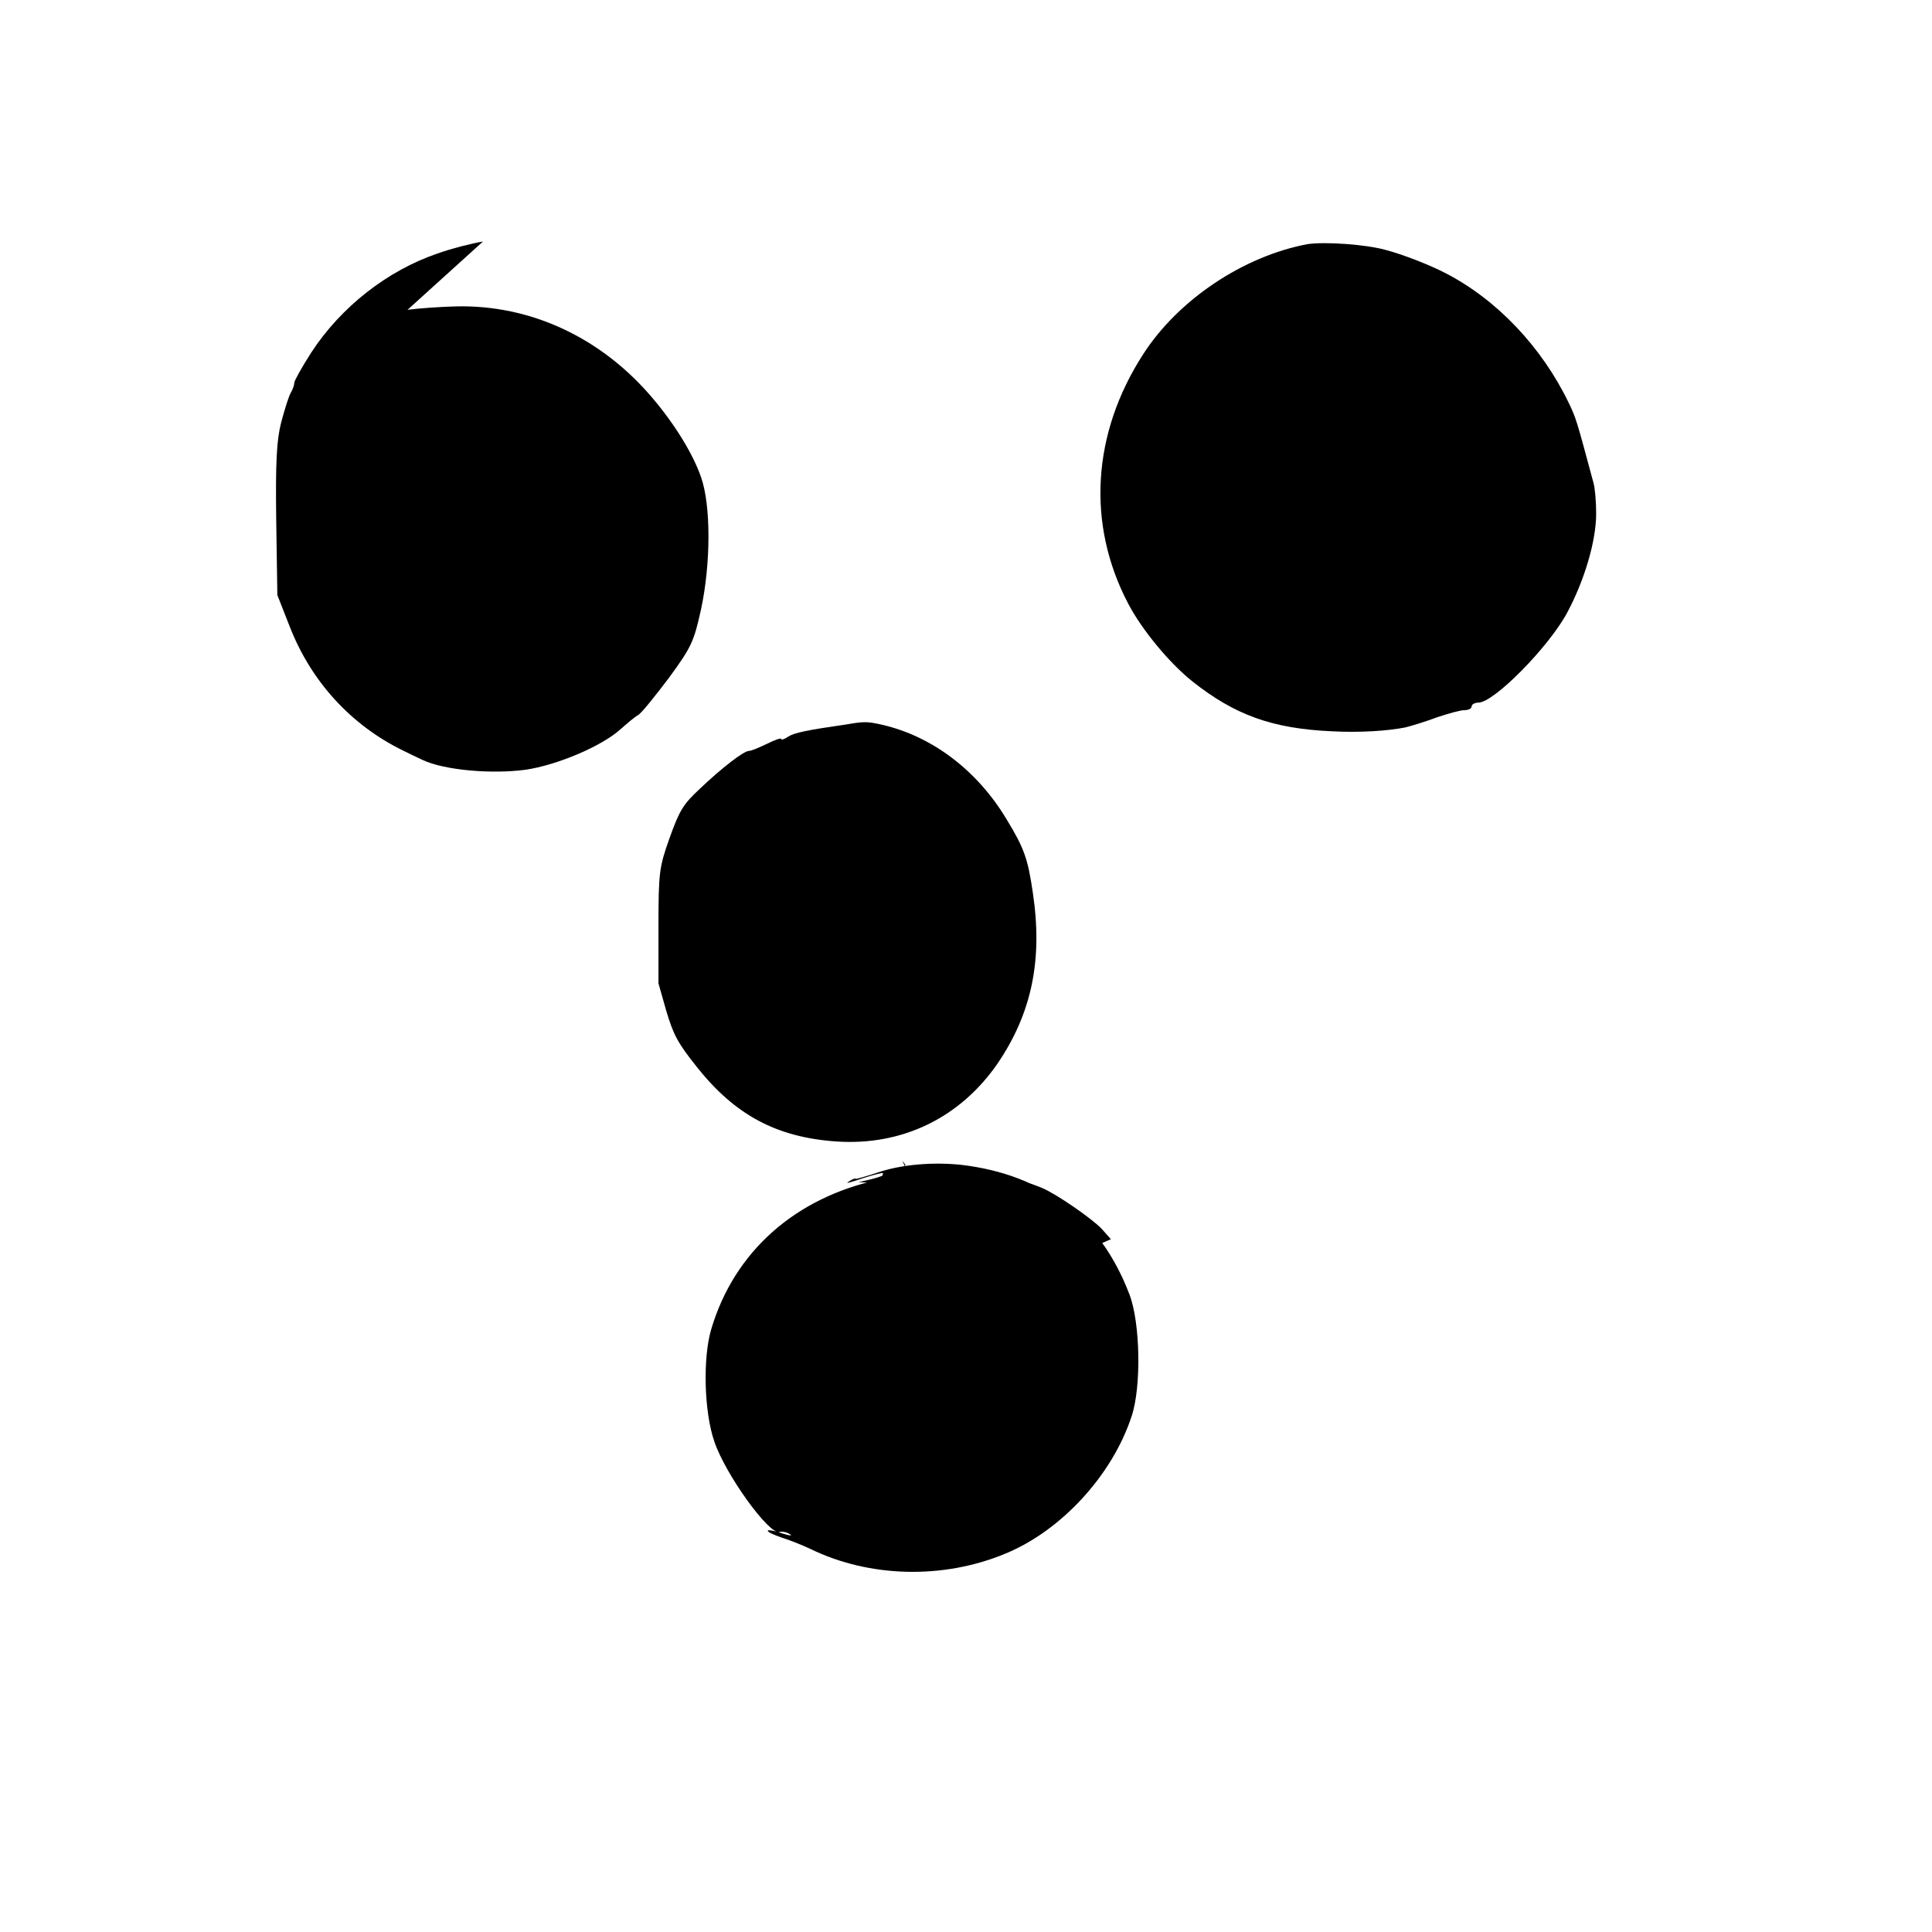
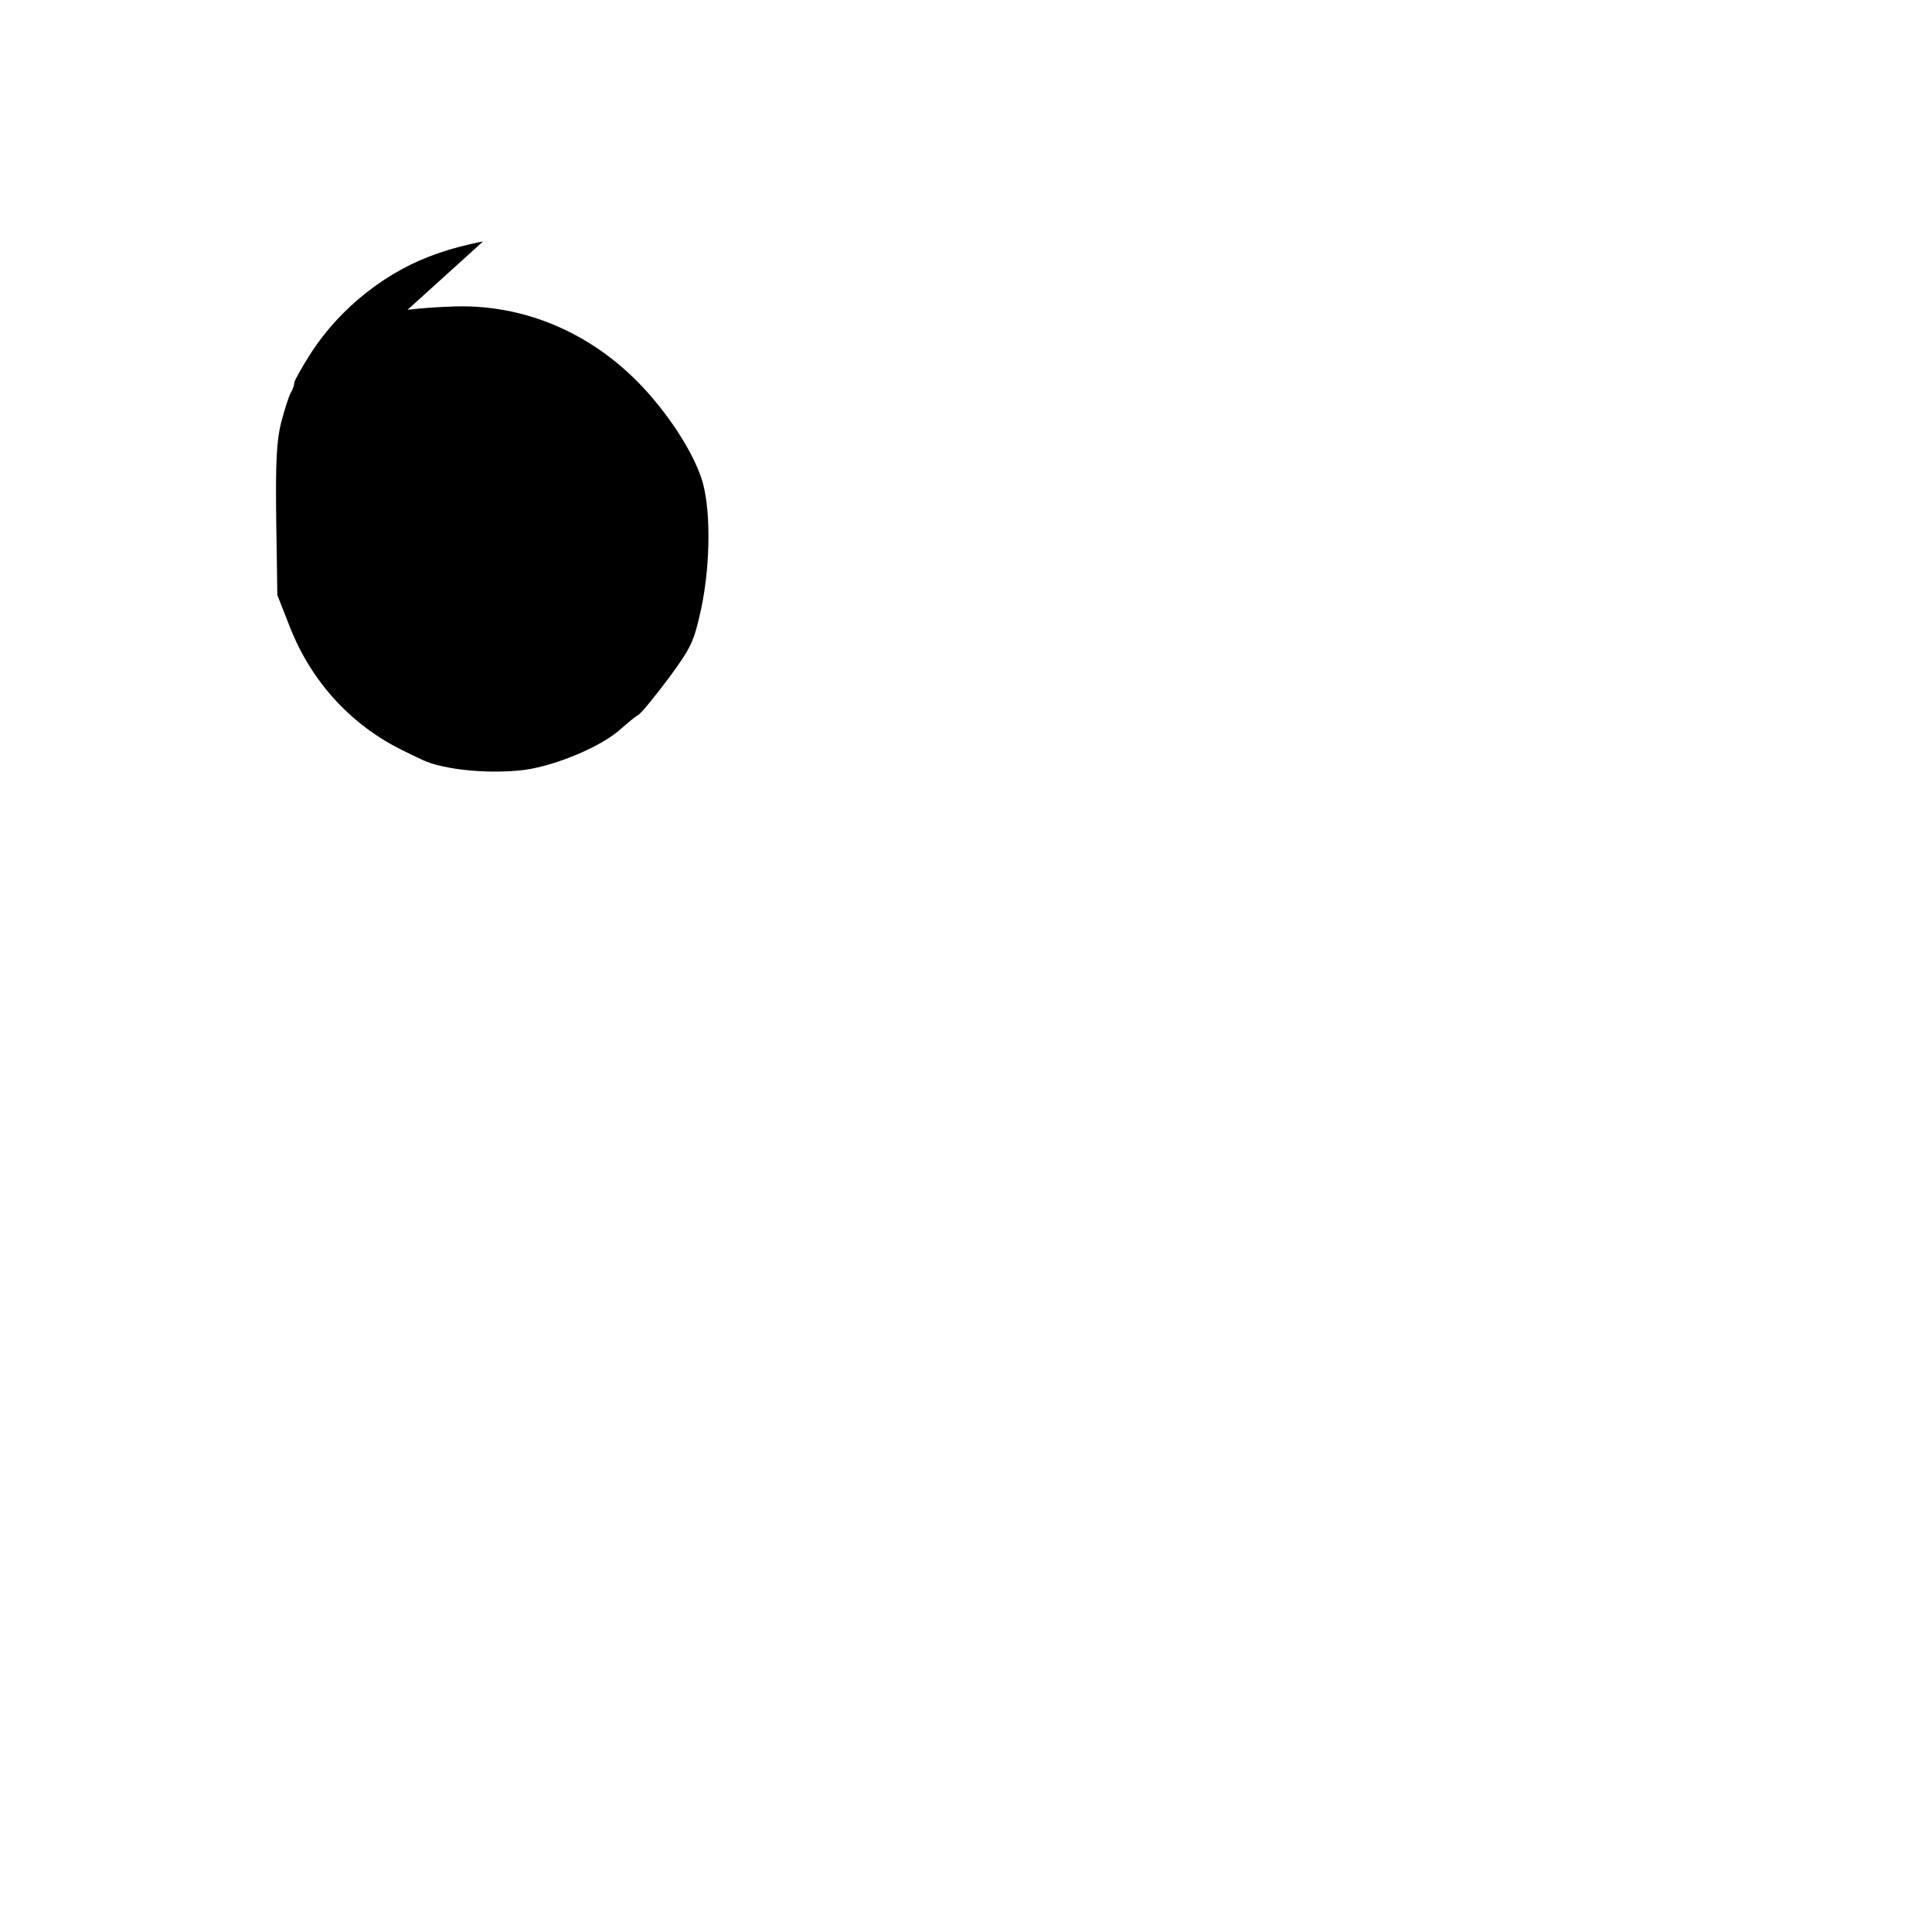
<svg xmlns="http://www.w3.org/2000/svg" version="1.0" width="512pt" height="512pt" viewBox="0 0 512 512" preserveAspectRatio="xMidYMid meet">
  <g transform="translate(0,512) scale(0.1,-0.1)" fill="#000000" stroke="none">
    <path d="M1280 4480 c-30 -5 -85 -19 -121 -32 -132 -45 -255 -141 -334 -262 -25 -39 -45 -75 -45 -80 0 -6 -4 -18 -10 -28 -5 -9 -16 -44 -25 -78 -12 -47 -15 -106 -13 -258 l3 -199 33 -84 c57 -146 163 -261 300 -328 14 -7 37 -18 52 -25 57 -27 182 -38 272 -26 84 12 204 63 253 108 17 15 37 32 46 37 9 5 45 50 82 99 60 82 66 96 85 182 26 122 26 275 0 349 -21 61 -68 138 -127 208 -136 162 -325 250 -523 245 -40 -1 -98 -5 -128 -9z" />
-     <path d="M3465 4473 c-170 -32 -342 -147 -435 -291 -136 -210 -151 -451 -40 -662 36 -69 109 -157 169 -205 113 -90 213 -126 371 -133 73 -4 147 1 193 10 17 4 56 16 85 27 30 10 62 19 73 19 10 0 19 4 19 10 0 5 8 10 18 10 41 0 186 147 235 238 46 86 77 190 77 263 0 30 -3 67 -7 81 -46 171 -46 171 -66 213 -71 147 -190 273 -326 343 -42 22 -114 50 -160 62 -51 14 -158 22 -206 15z" />
-     <path d="M2235 3199 c-97 -14 -130 -21 -146 -31 -10 -7 -19 -10 -19 -6 0 3 -17 -3 -37 -13 -21 -10 -42 -19 -48 -19 -14 0 -71 -44 -130 -100 -45 -42 -54 -57 -81 -132 -27 -76 -29 -91 -29 -233 l0 -151 21 -74 c19 -63 30 -84 81 -148 101 -127 211 -186 369 -197 174 -12 328 62 428 207 90 133 120 274 93 453 -13 88 -22 116 -69 193 -77 129 -196 220 -329 251 -44 10 -49 9 -104 0z" />
-     <path d="M2330 1994 c-223 -48 -384 -191 -445 -396 -23 -77 -19 -220 8 -298 29 -87 146 -249 173 -240 6 2 18 0 26 -5 10 -6 1 -5 -18 1 -19 7 -37 10 -39 8 -3 -3 14 -11 37 -19 23 -7 57 -21 76 -30 156 -76 352 -81 517 -12 148 61 283 208 334 364 26 78 23 248 -6 323 -77 202 -227 317 -445 343 -74 8 -158 1 -218 -19 -33 -11 -61 -19 -62 -18 -2 2 -10 -1 -18 -7 -12 -7 -1 -4 38 9 28 9 52 15 52 13 0 -2 -1 -5 -2 -7 -2 -1 -16 -6 -33 -10 l-30 -7 30 -1 c17 -1 38 4 48 11 9 6 17 9 17 6 0 -3 -22 -13 -50 -21 -27 -8 -50 -18 -50 -21 0 -4 24 0 53 9 28 9 58 16 65 16 7 0 -22 -16 -65 -35 -43 -19 -109 -63 -148 -98 -69 -62 -145 -173 -145 -211 0 -12 4 -16 11 -11 6 4 8 8 5 10 -3 2 12 30 33 62 80 123 214 208 366 232 54 8 179 7 215 -2 14 -3 38 -8 55 -12 16 -4 36 -11 45 -17 8 -5 20 -10 25 -10 15 -2 96 -55 103 -69 5 -9 12 -9 31 0 l25 11 -24 27 c-25 27 -122 94 -159 109 -73 30 -160 49 -228 50 -43 0 -83 4 -88 8 -6 5 -7 1 -4 -9 9 -23 -29 -20 -40 3 -12 23 -12 24 -1 8z" />
  </g>
</svg>